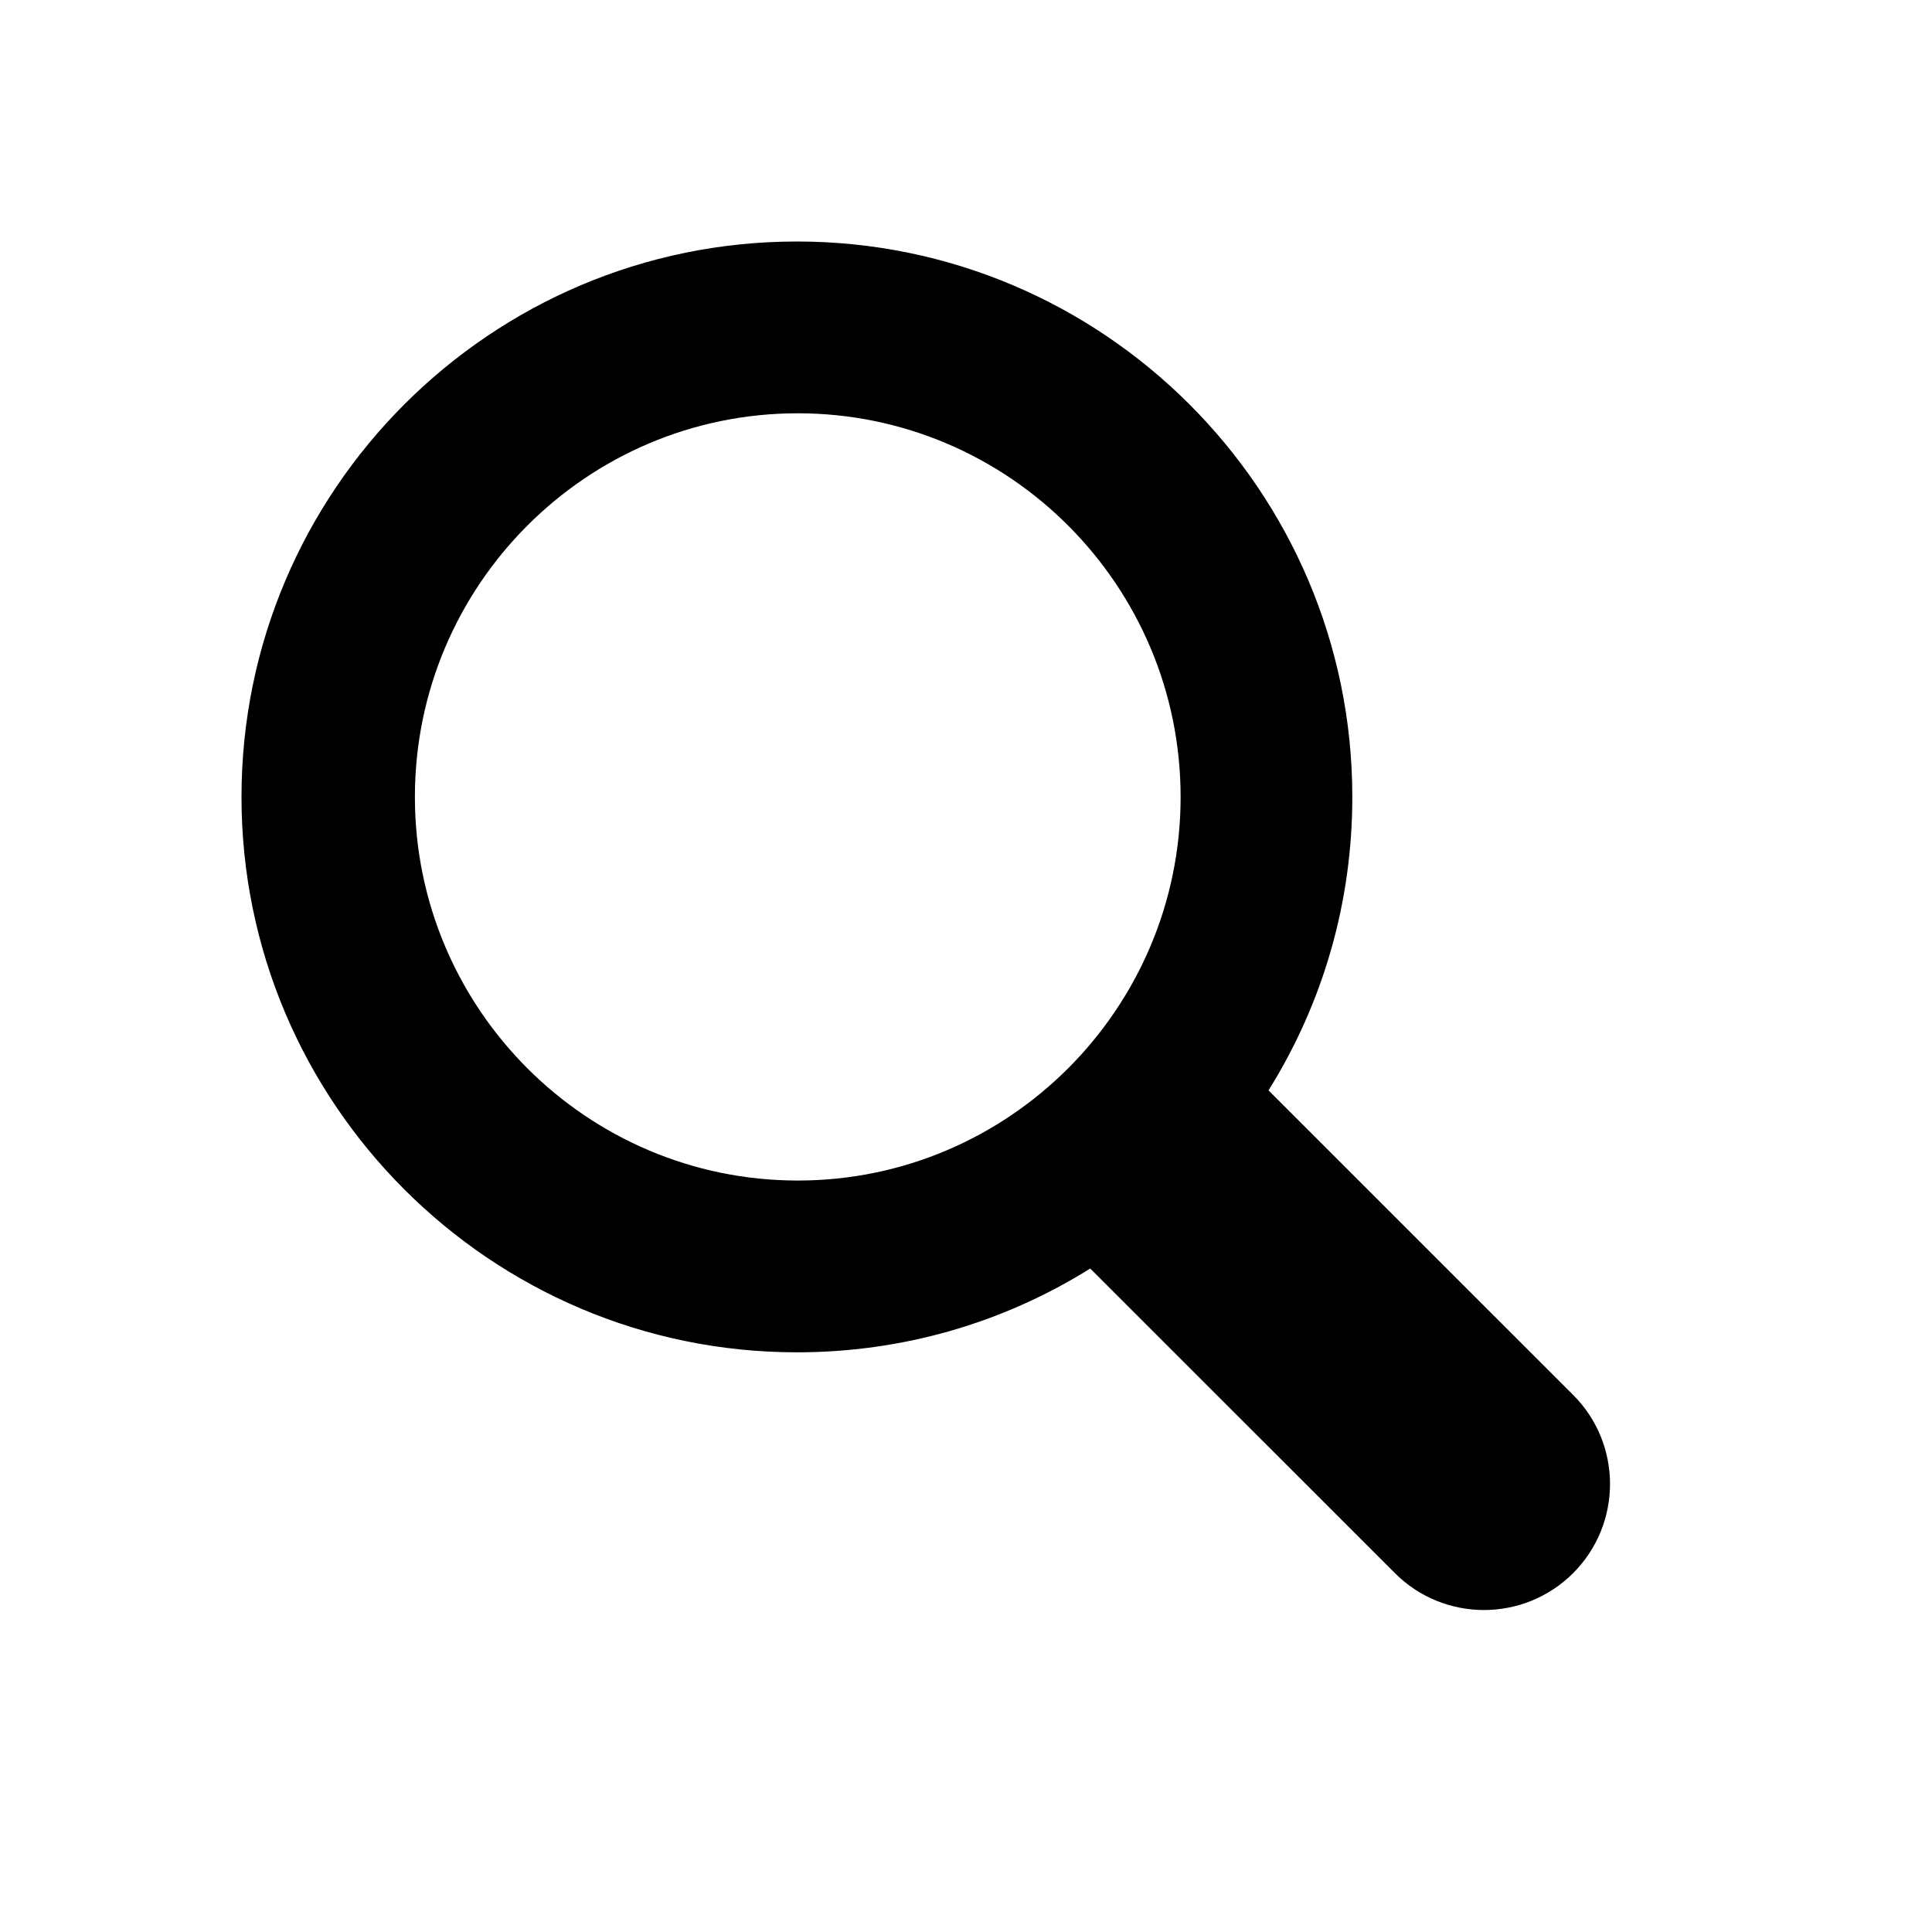
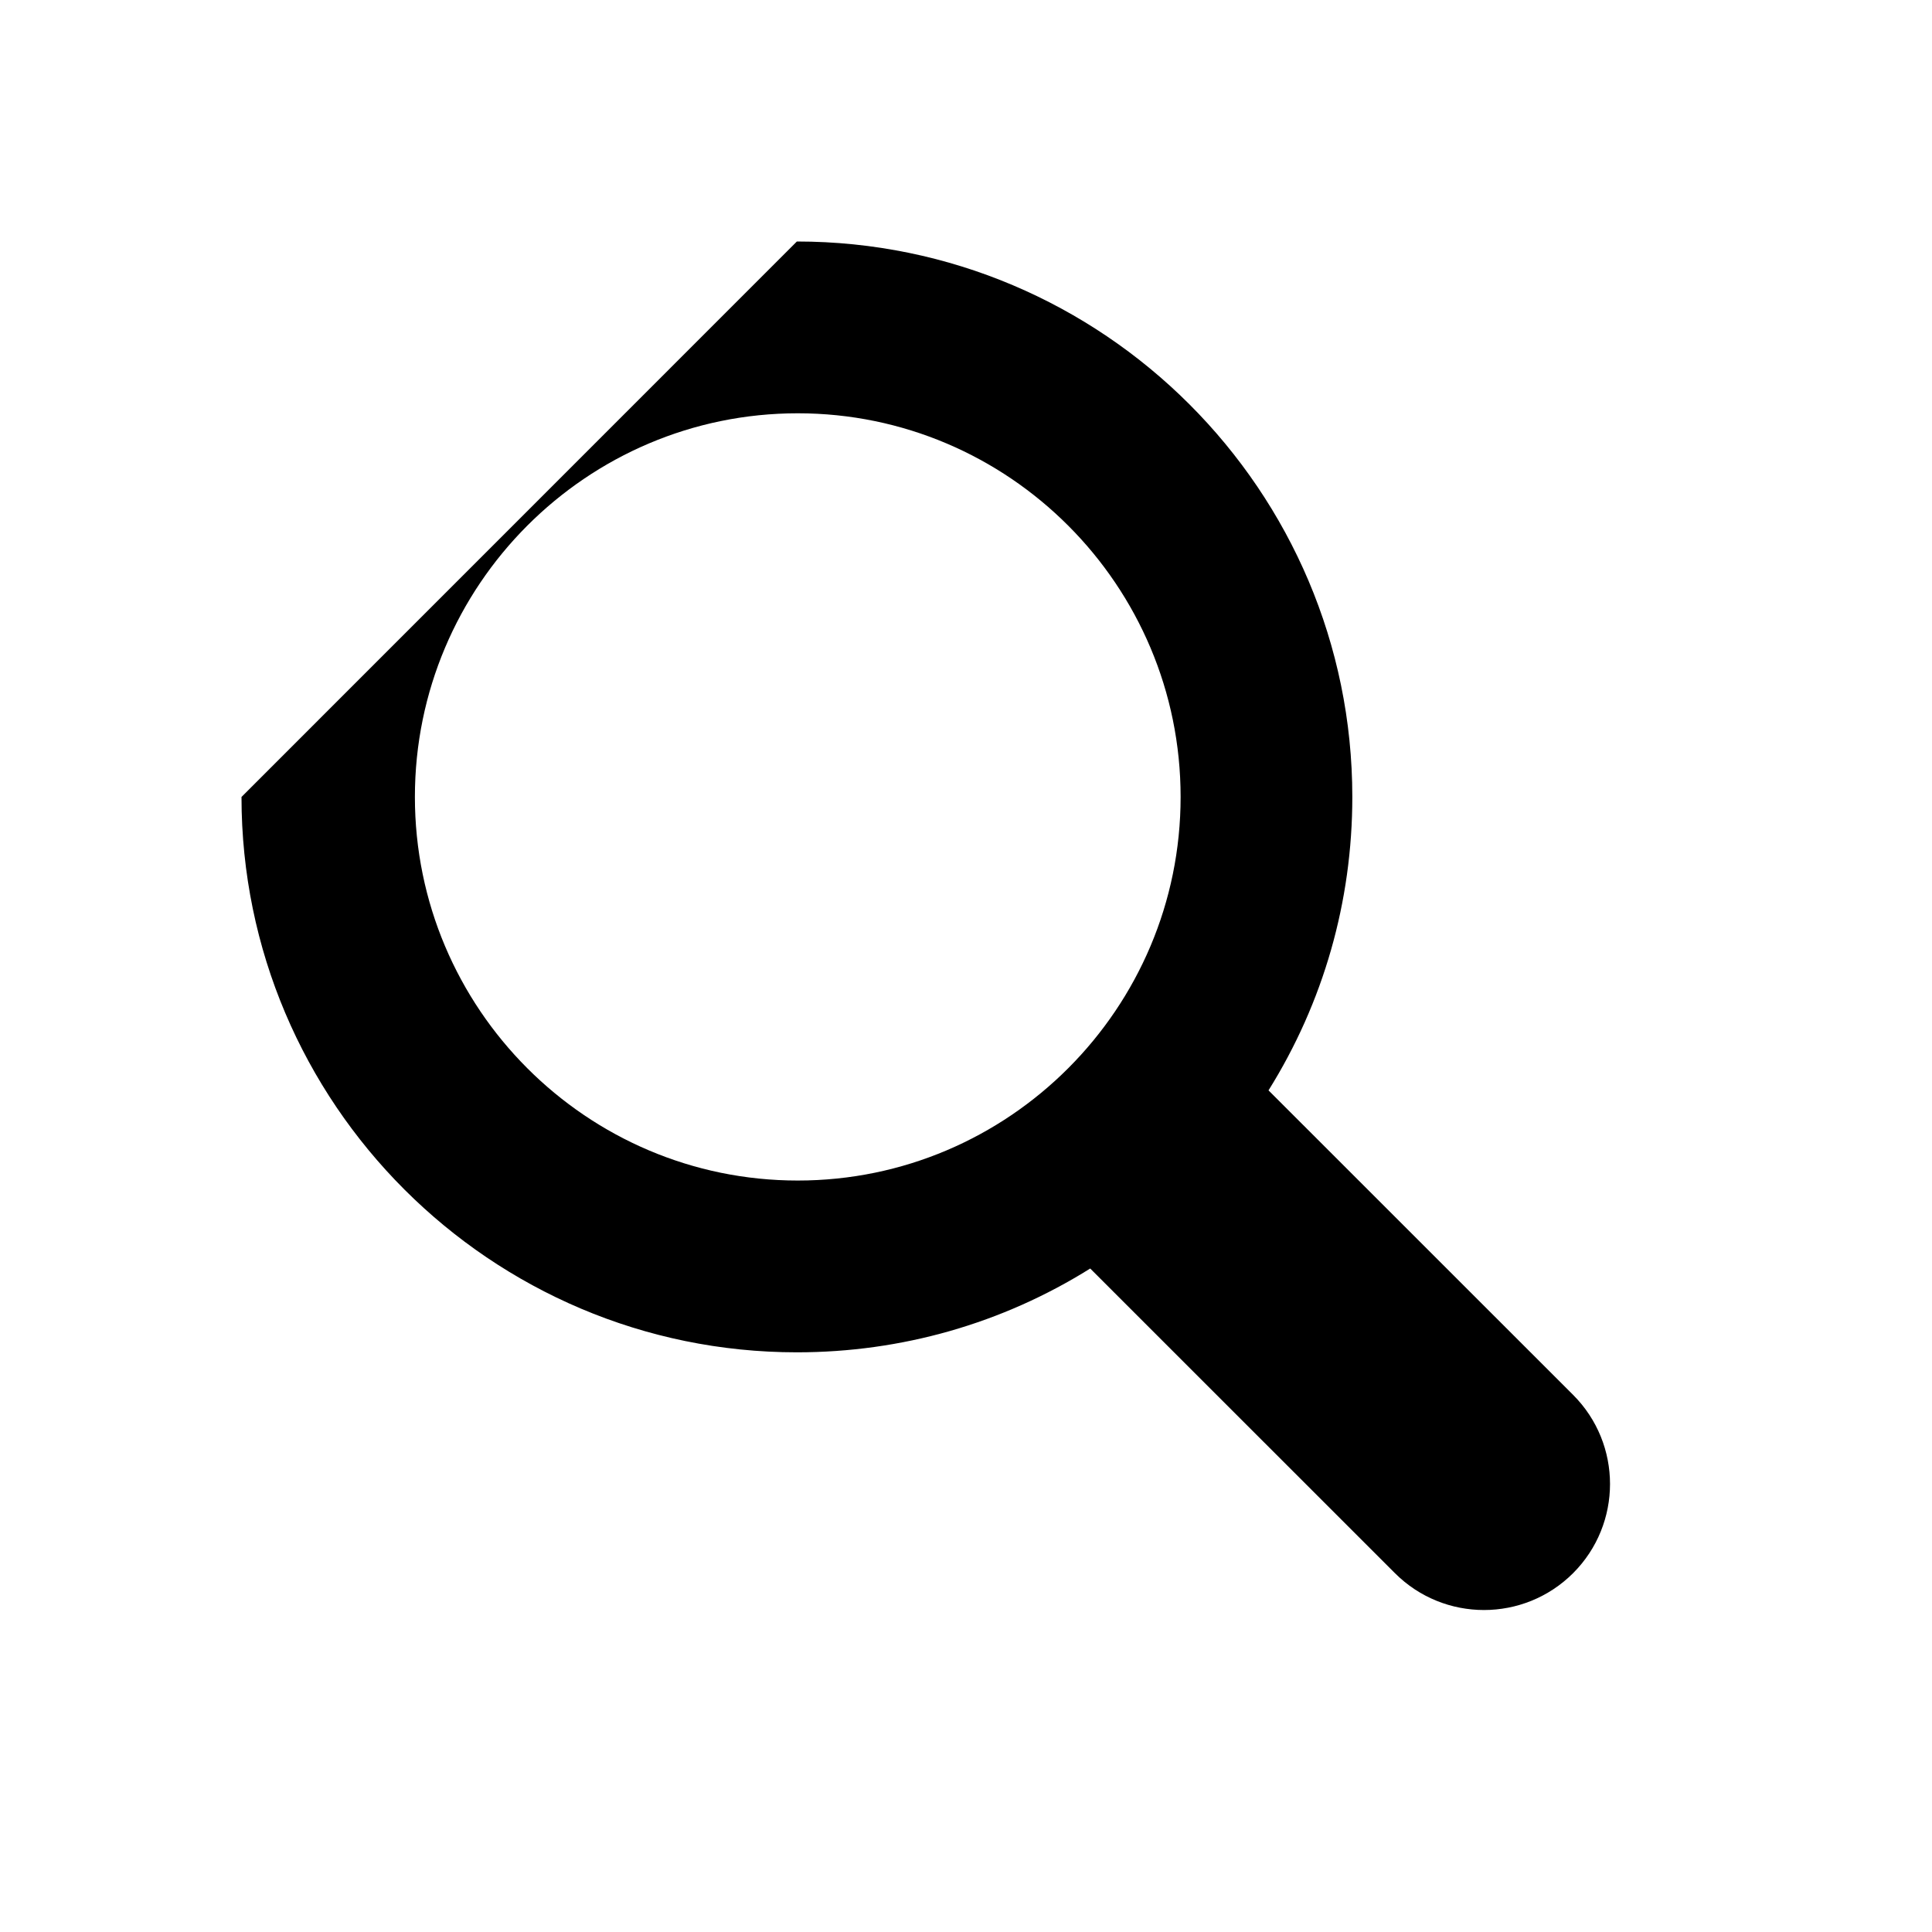
<svg xmlns="http://www.w3.org/2000/svg" width="24" height="24" viewBox="0 0 24 24" fill="none">
-   <path d="M9.899 3C13.704 3 16.799 6.095 16.799 9.9C16.799 11.202 16.44 12.453 15.758 13.545L19.542 17.328C20.153 17.939 20.153 18.93 19.542 19.542C18.93 20.153 17.939 20.153 17.328 19.542L13.543 15.758C12.451 16.441 11.2 16.799 9.899 16.799C6.095 16.799 3 13.704 3 9.9C3 6.095 6.095 3 9.899 3ZM9.91 14.665C12.533 14.665 14.666 12.528 14.666 9.9C14.666 7.272 12.533 5.134 9.91 5.134C7.287 5.134 5.154 7.272 5.154 9.9C5.154 12.528 7.287 14.665 9.91 14.665Z" fill="black" />
+   <path d="M9.899 3C13.704 3 16.799 6.095 16.799 9.9C16.799 11.202 16.44 12.453 15.758 13.545L19.542 17.328C20.153 17.939 20.153 18.93 19.542 19.542C18.93 20.153 17.939 20.153 17.328 19.542L13.543 15.758C12.451 16.441 11.2 16.799 9.899 16.799C6.095 16.799 3 13.704 3 9.9ZM9.91 14.665C12.533 14.665 14.666 12.528 14.666 9.9C14.666 7.272 12.533 5.134 9.91 5.134C7.287 5.134 5.154 7.272 5.154 9.9C5.154 12.528 7.287 14.665 9.91 14.665Z" fill="black" />
</svg>